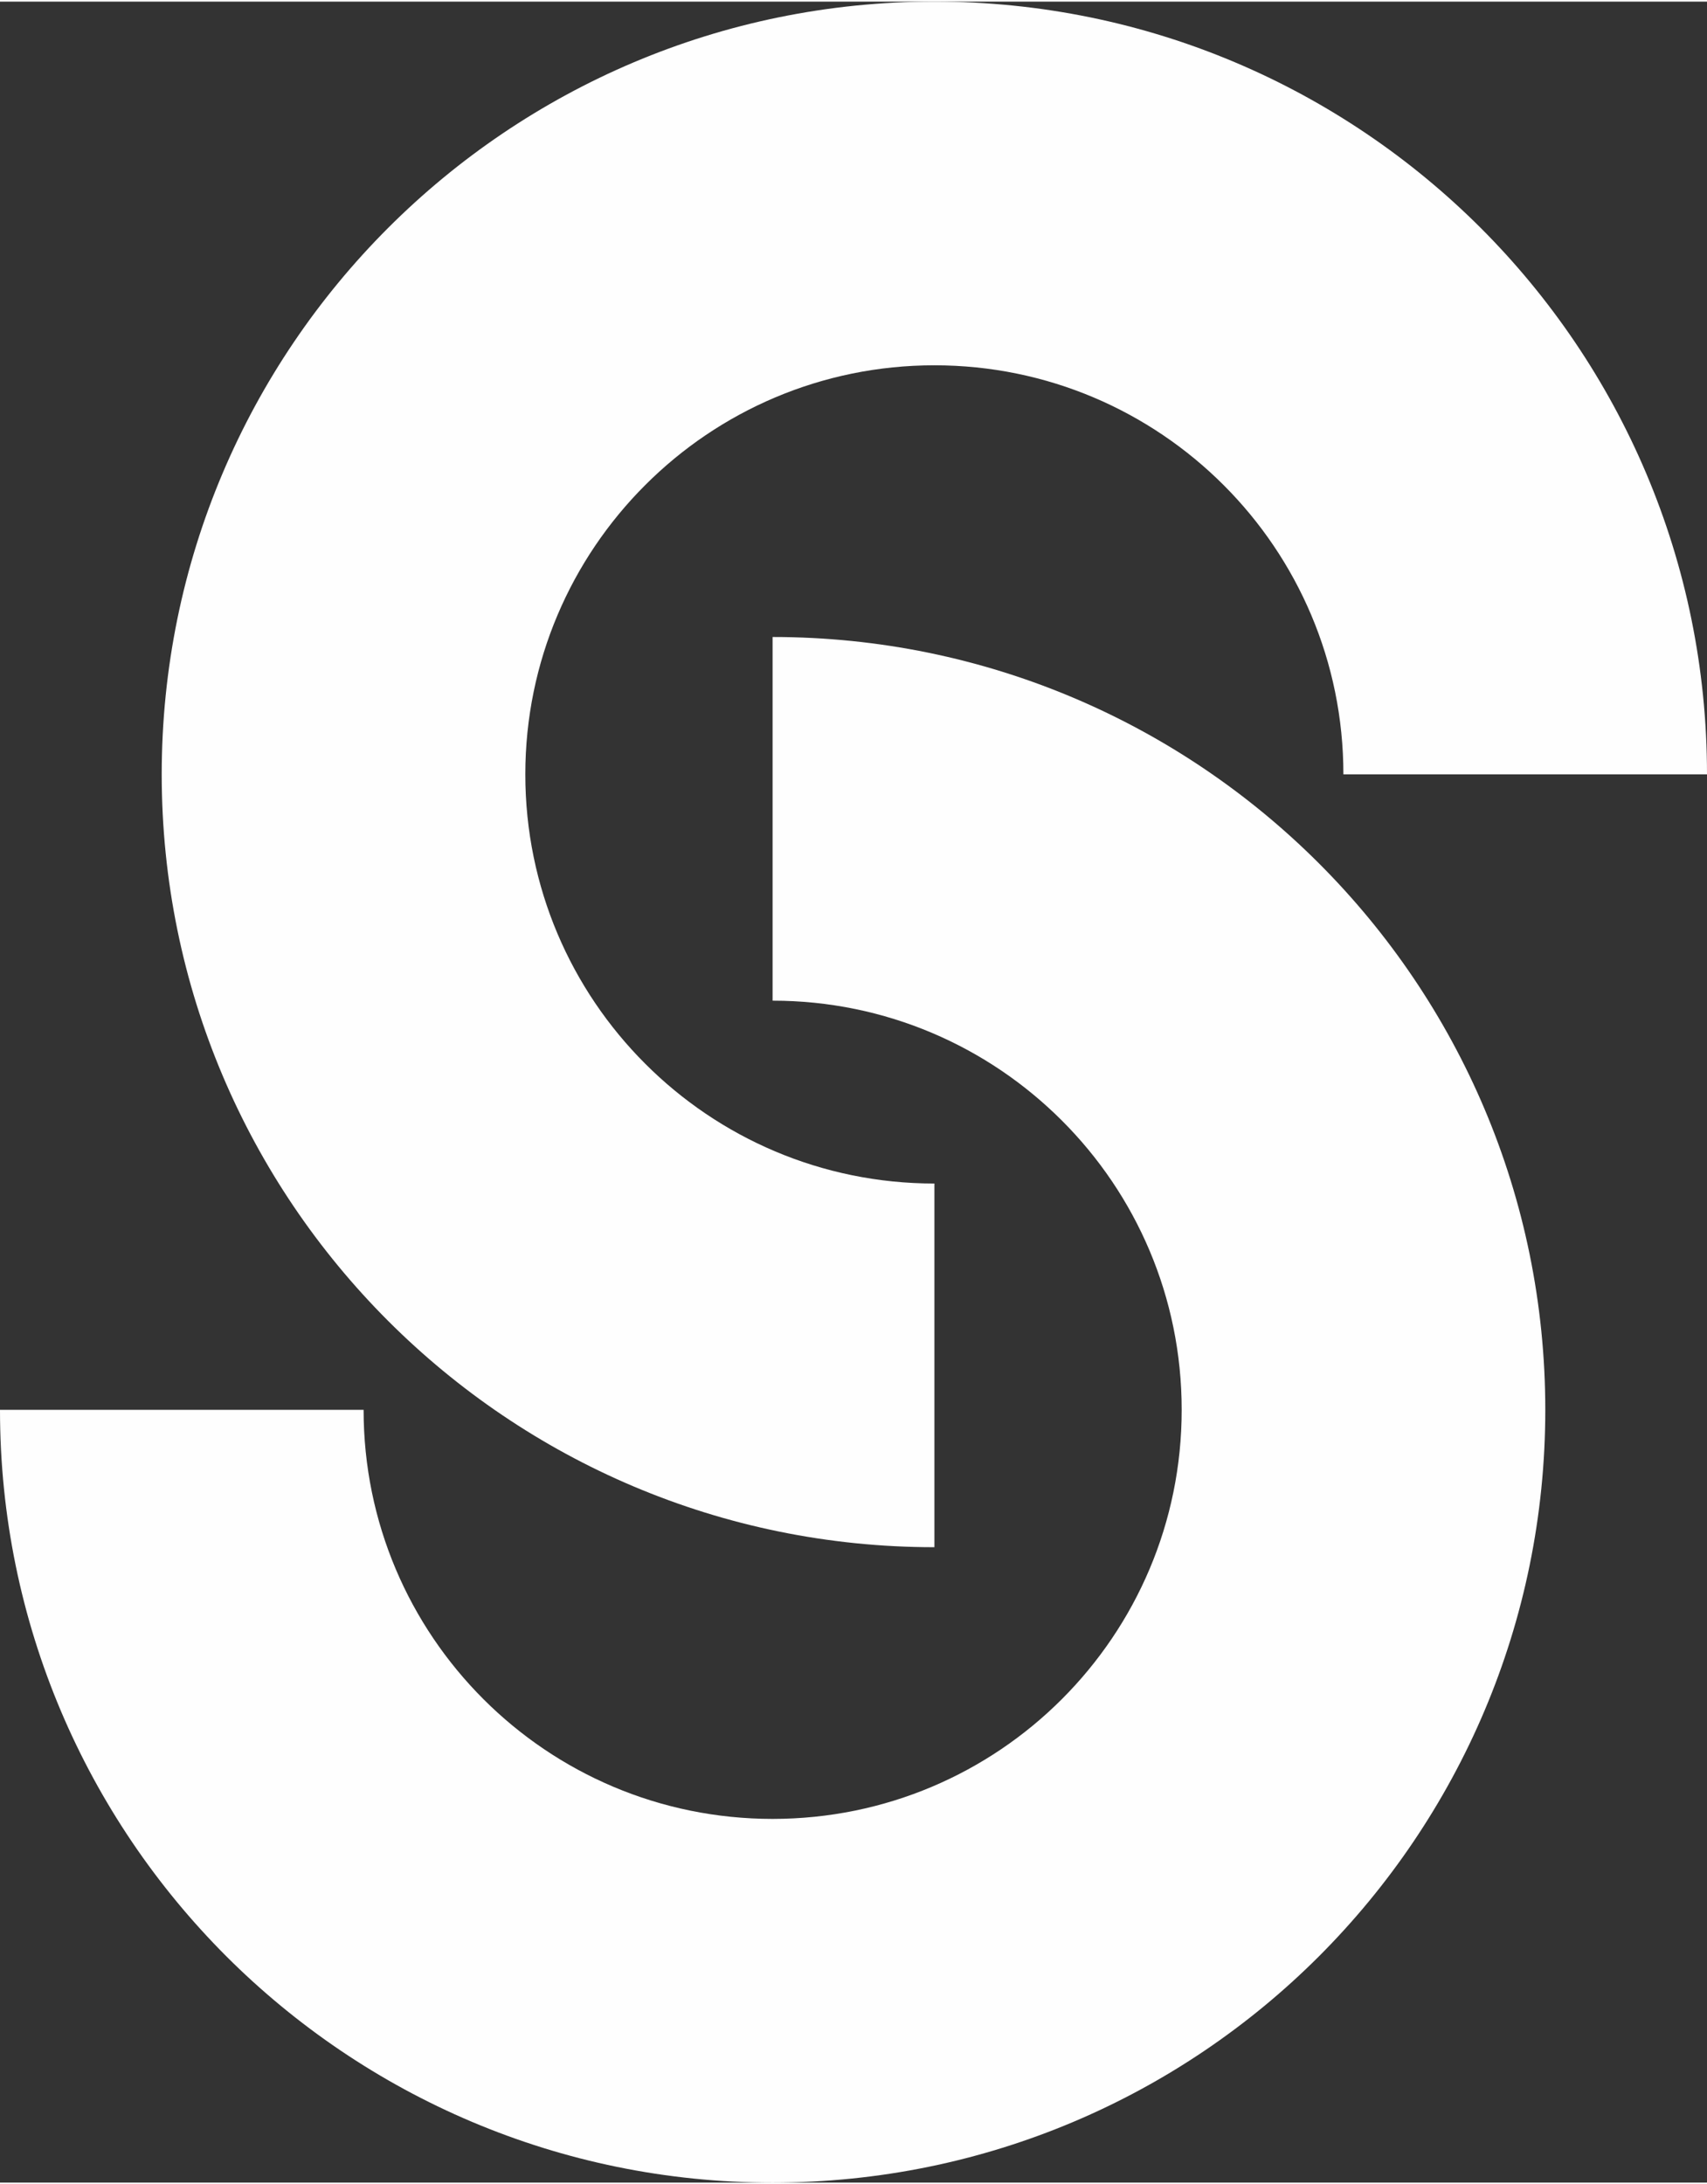
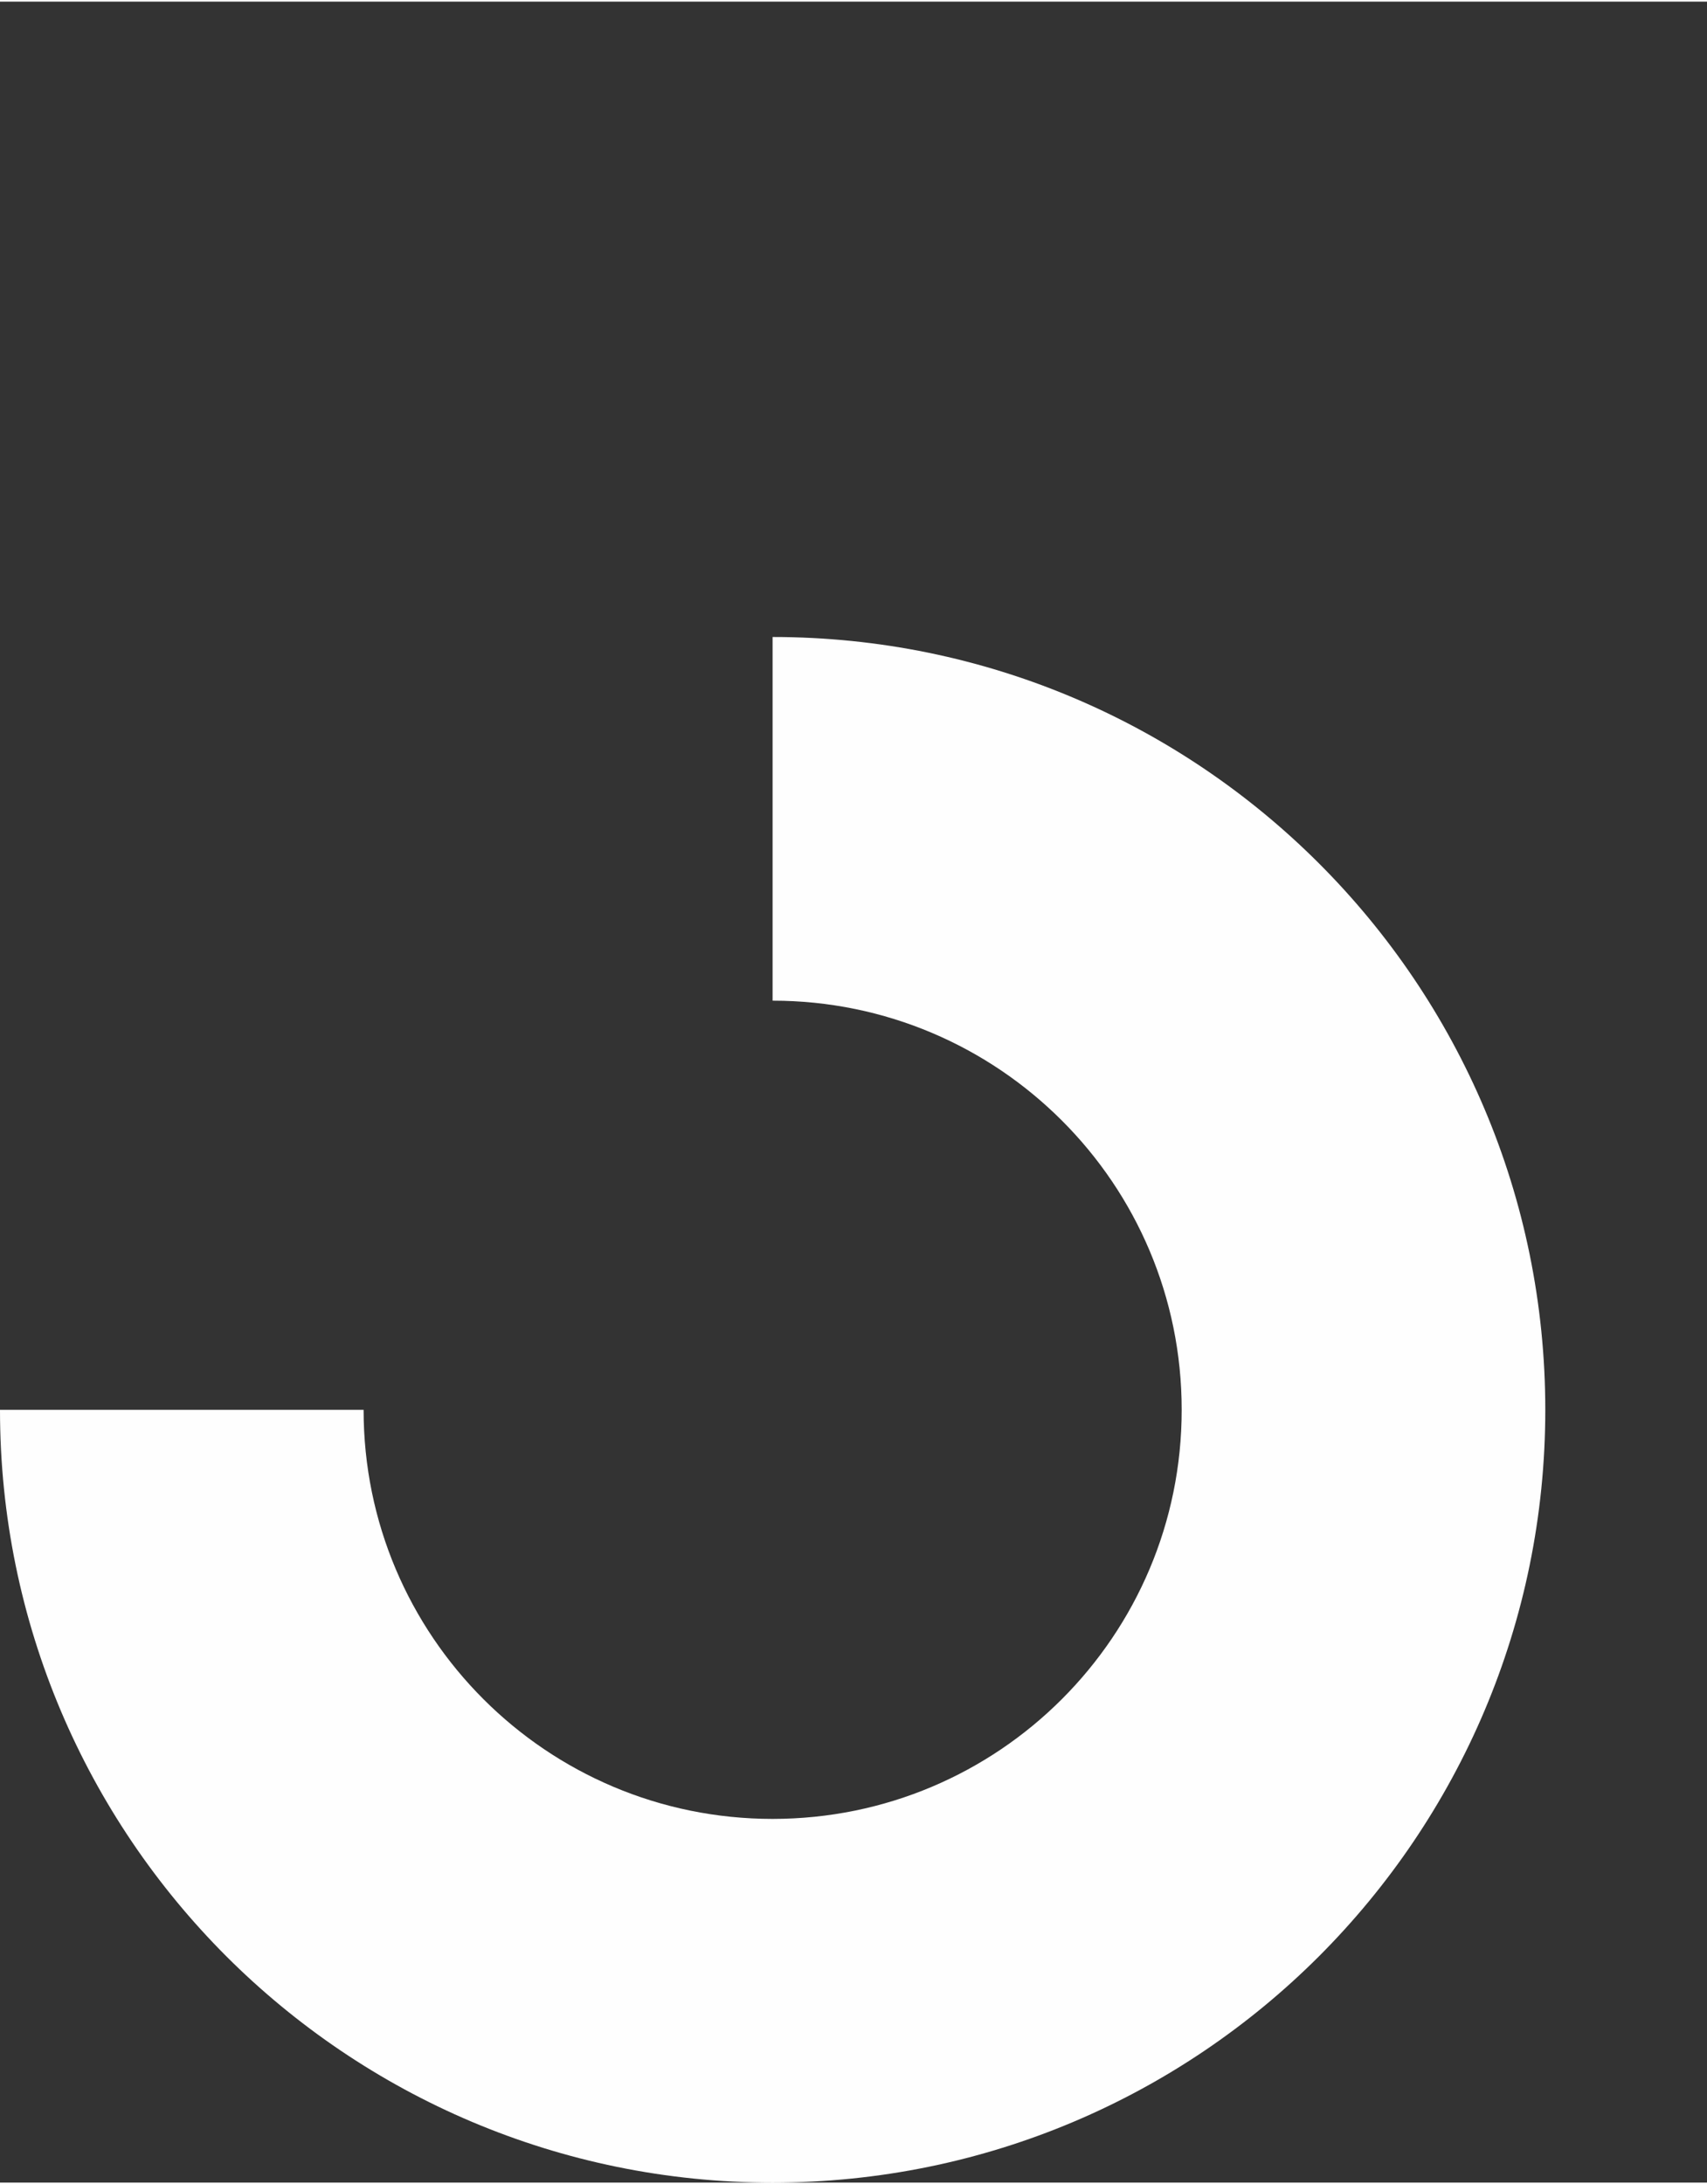
<svg xmlns="http://www.w3.org/2000/svg" xml:space="preserve" width="469px" height="600px" version="1.1" style="shape-rendering:geometricPrecision; text-rendering:geometricPrecision; image-rendering:optimizeQuality; fill-rule:evenodd; clip-rule:evenodd" viewBox="0 0 141.45 180.69">
  <rect x="0" y="0" width="141.45" height="180.69" fill="#333333" stroke="none" />
  <defs>
    <style type="text/css">
   
    .fil0 {fill:#FEFEFE;fill-rule:nonzero}
   
  </style>
  </defs>
  <g id="Layer_x0020_1">
    <g id="_1748260041648">
-       <path class="fil0" d="M77.43 128.05c-17.68,0 -33.69,-7.17 -45.27,-18.75 -11.59,-11.59 -18.76,-27.6 -18.76,-45.28 0,-17.67 7.17,-33.68 18.76,-45.27 11.58,-11.58 27.59,-18.75 45.27,-18.75 17.68,0 33.68,7.17 45.27,18.75 11.59,11.59 18.75,27.6 18.75,45.27l-30.13 0c0,-9.36 -3.79,-17.83 -9.92,-23.96 -6.14,-6.14 -14.61,-9.93 -23.97,-9.93 -9.36,0 -17.84,3.79 -23.97,9.93 -6.13,6.13 -9.93,14.6 -9.93,23.96 0,9.37 3.8,17.84 9.93,23.97 6.13,6.14 14.61,9.93 23.97,9.93l0 30.13z" />
      <path class="fil0" d="M64.02 52.64c17.68,0 33.69,7.17 45.28,18.76 11.58,11.58 18.75,27.59 18.75,45.27 0,17.68 -7.17,33.68 -18.75,45.27 -11.59,11.59 -27.6,18.75 -45.28,18.75 -17.67,0 -33.68,-7.17 -45.27,-18.75 -11.58,-11.59 -18.75,-27.59 -18.75,-45.27l30.13 0c0,9.36 3.79,17.83 9.93,23.97 6.13,6.13 14.6,9.92 23.96,9.92 9.37,0 17.84,-3.79 23.97,-9.92 6.14,-6.14 9.93,-14.61 9.93,-23.97 0,-9.36 -3.79,-17.84 -9.93,-23.97 -6.13,-6.13 -14.6,-9.93 -23.97,-9.93l0 -30.13z" />
    </g>
  </g>
</svg>